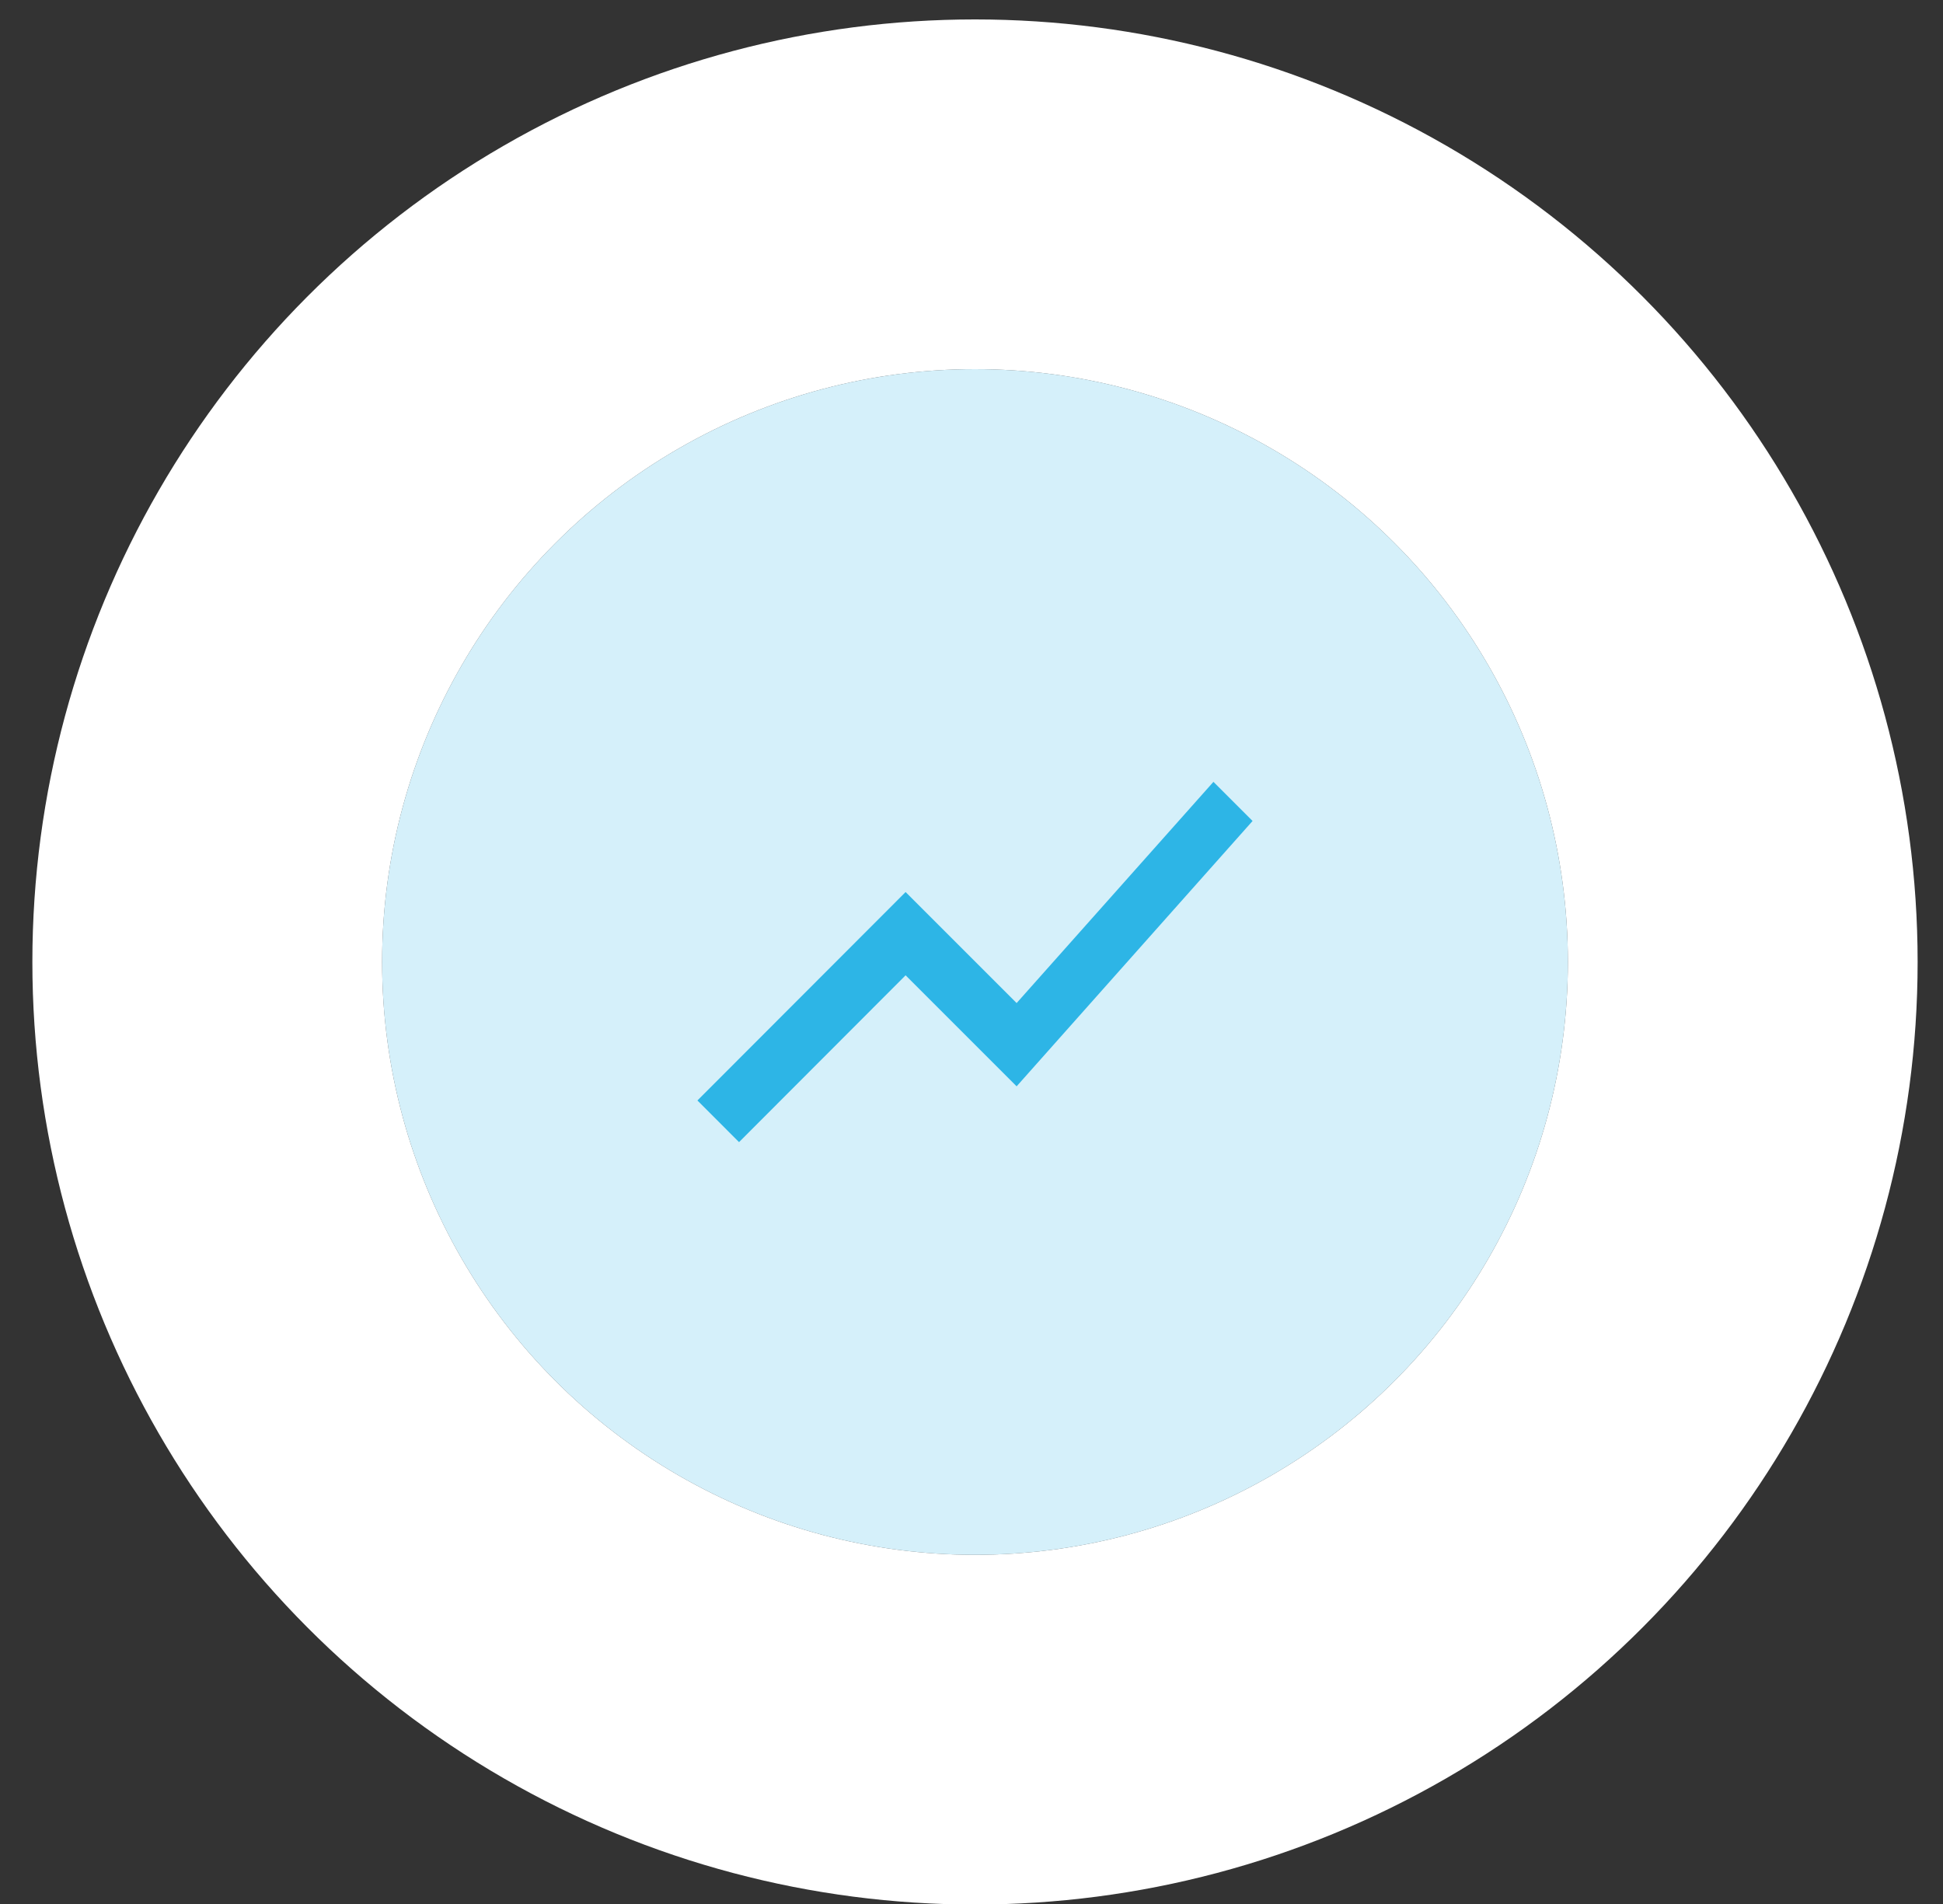
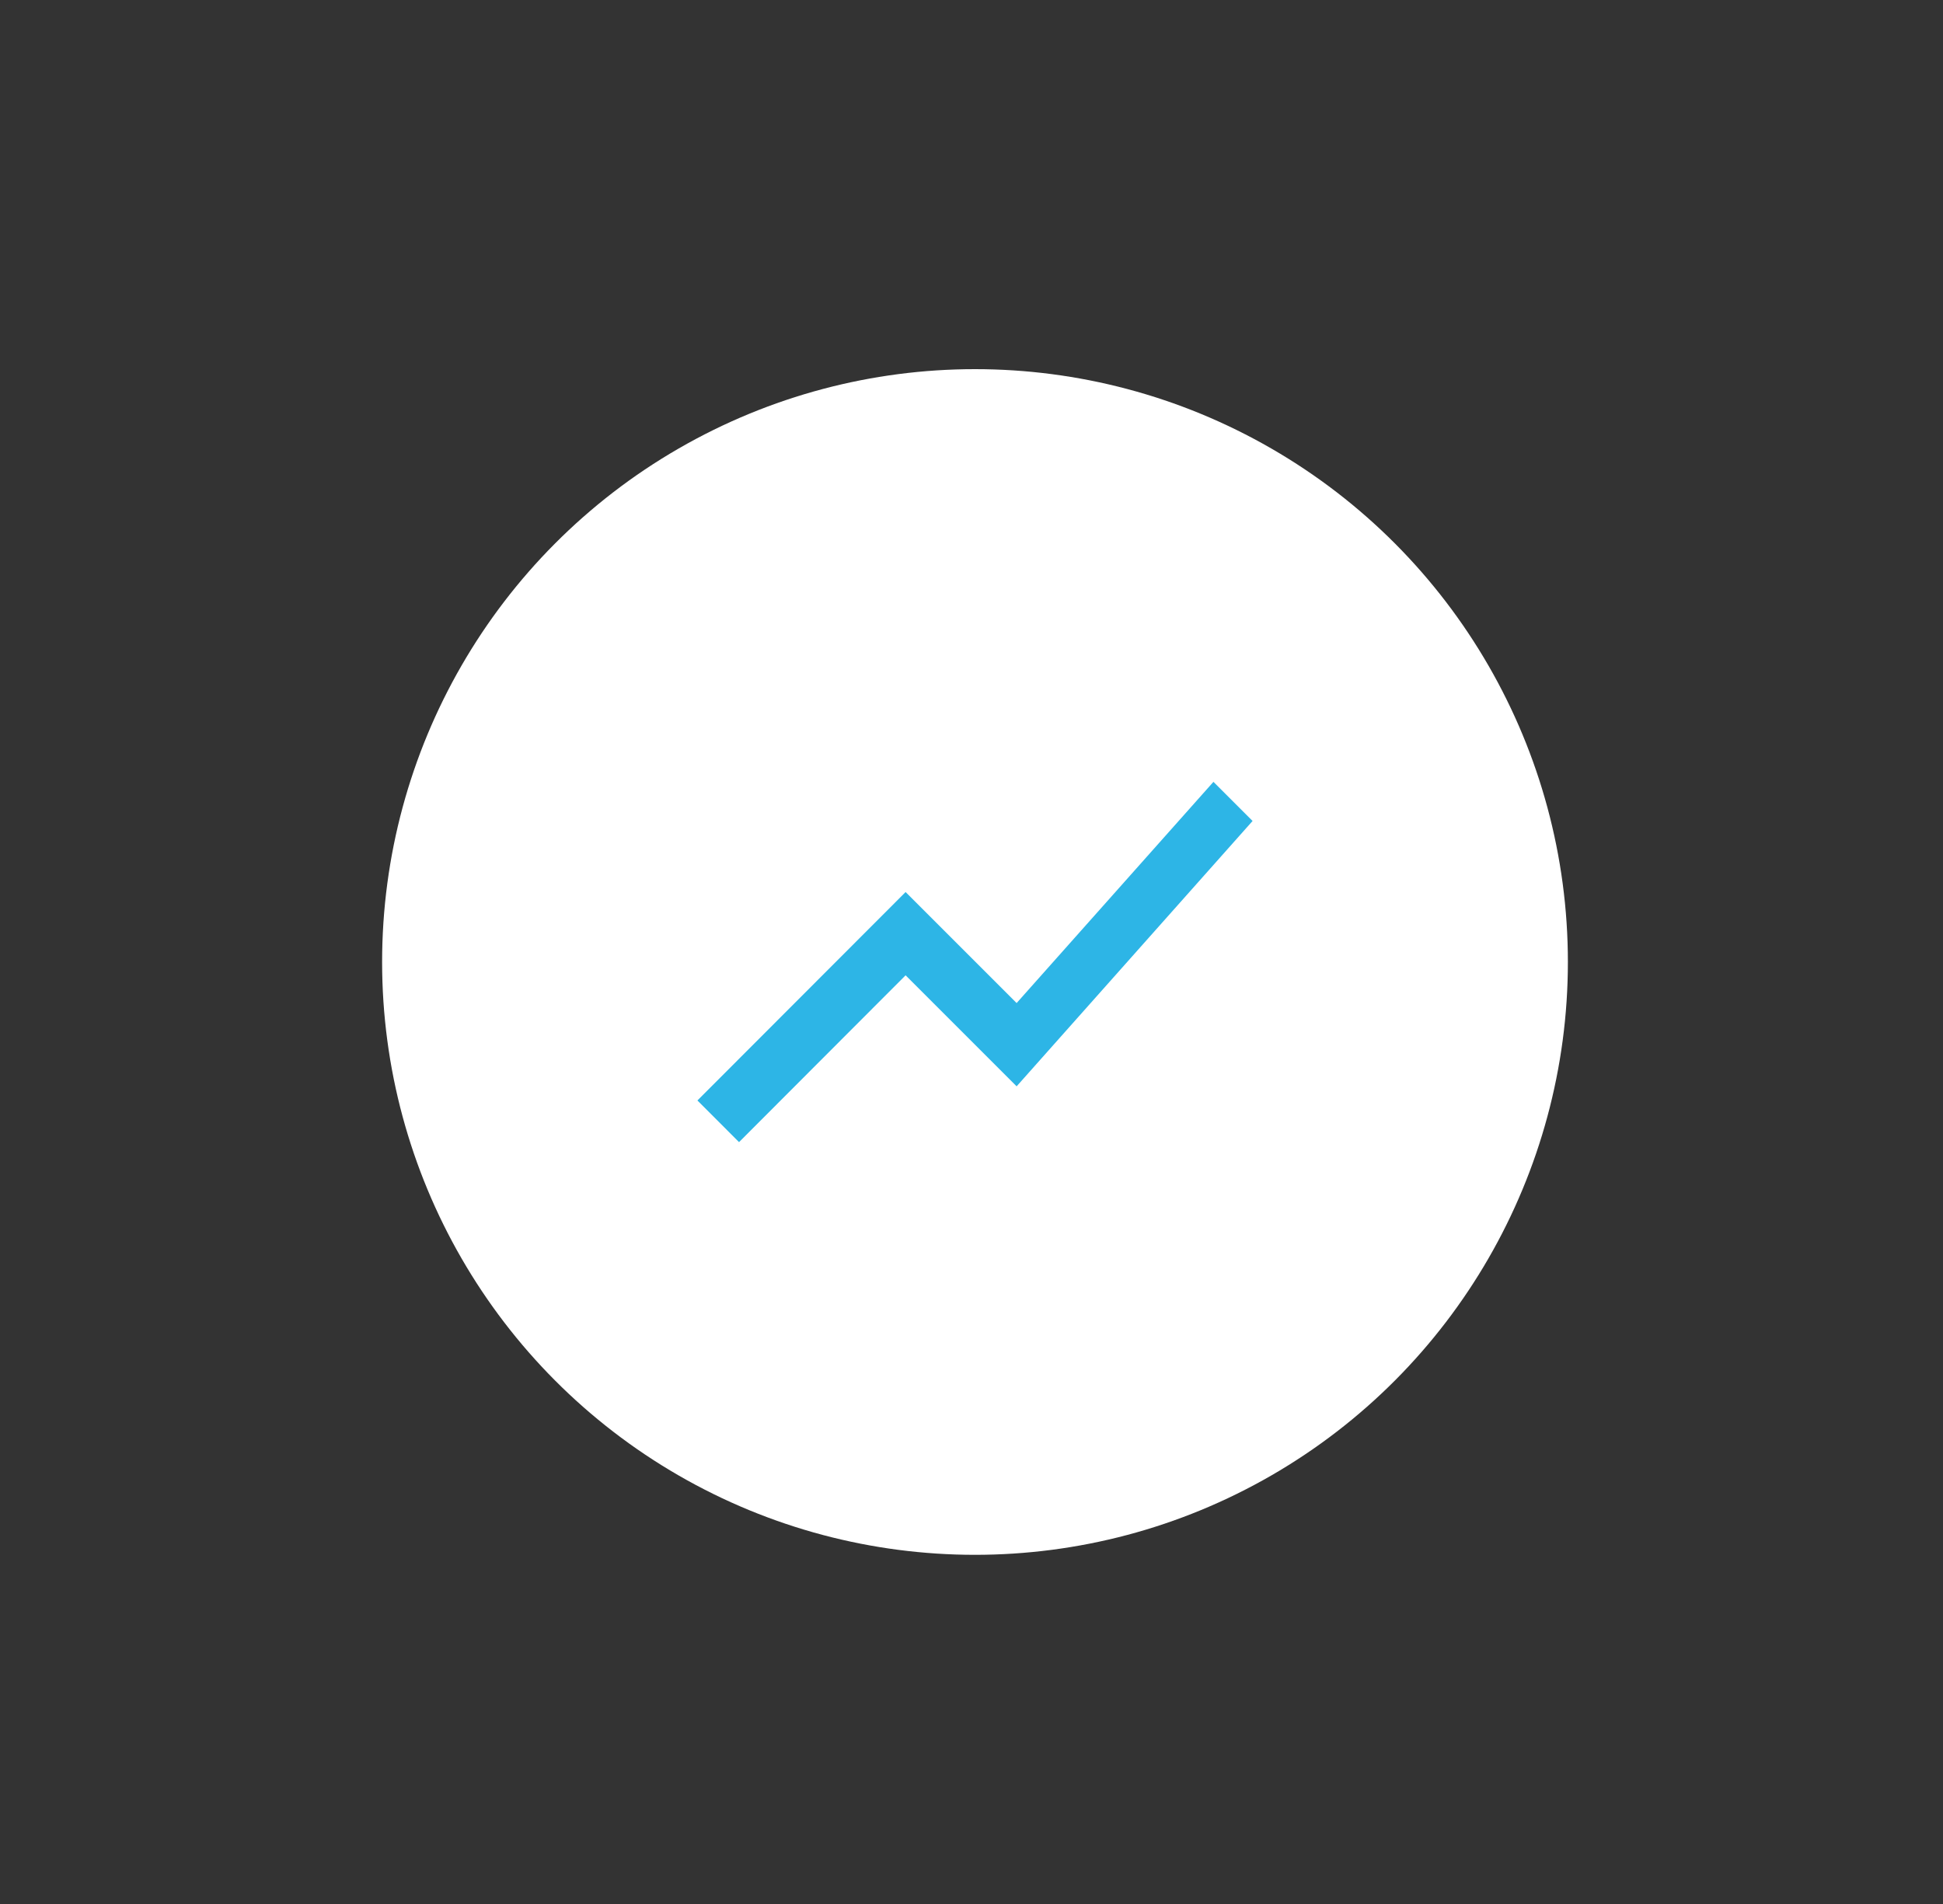
<svg xmlns="http://www.w3.org/2000/svg" xmlns:xlink="http://www.w3.org/1999/xlink" width="50" height="49">
  <rect width="100%" height="100%" fill="#333333" stroke="none" />
  <defs>
    <circle id="a" cx="15.257" cy="15.257" r="15.257" />
  </defs>
  <g transform="translate(9.833 9.5)" fill="none" fill-rule="evenodd">
    <use fill="#FFF" xlink:href="#a" />
-     <circle stroke="#FFF" stroke-width="9" fill-opacity=".2" fill="#2DB5E6" cx="15.257" cy="15.257" r="19.757" />
    <g transform="translate(8.114 10.257)" fill="#2DB5E6" fill-rule="nonzero">
      <path d="M1.071 9.636L5.357 5.343 8.214 8.2 14.286 1.371 13.279 0.364 8.214 6.057 5.357 3.2 0 8.564z" />
    </g>
  </g>
</svg>